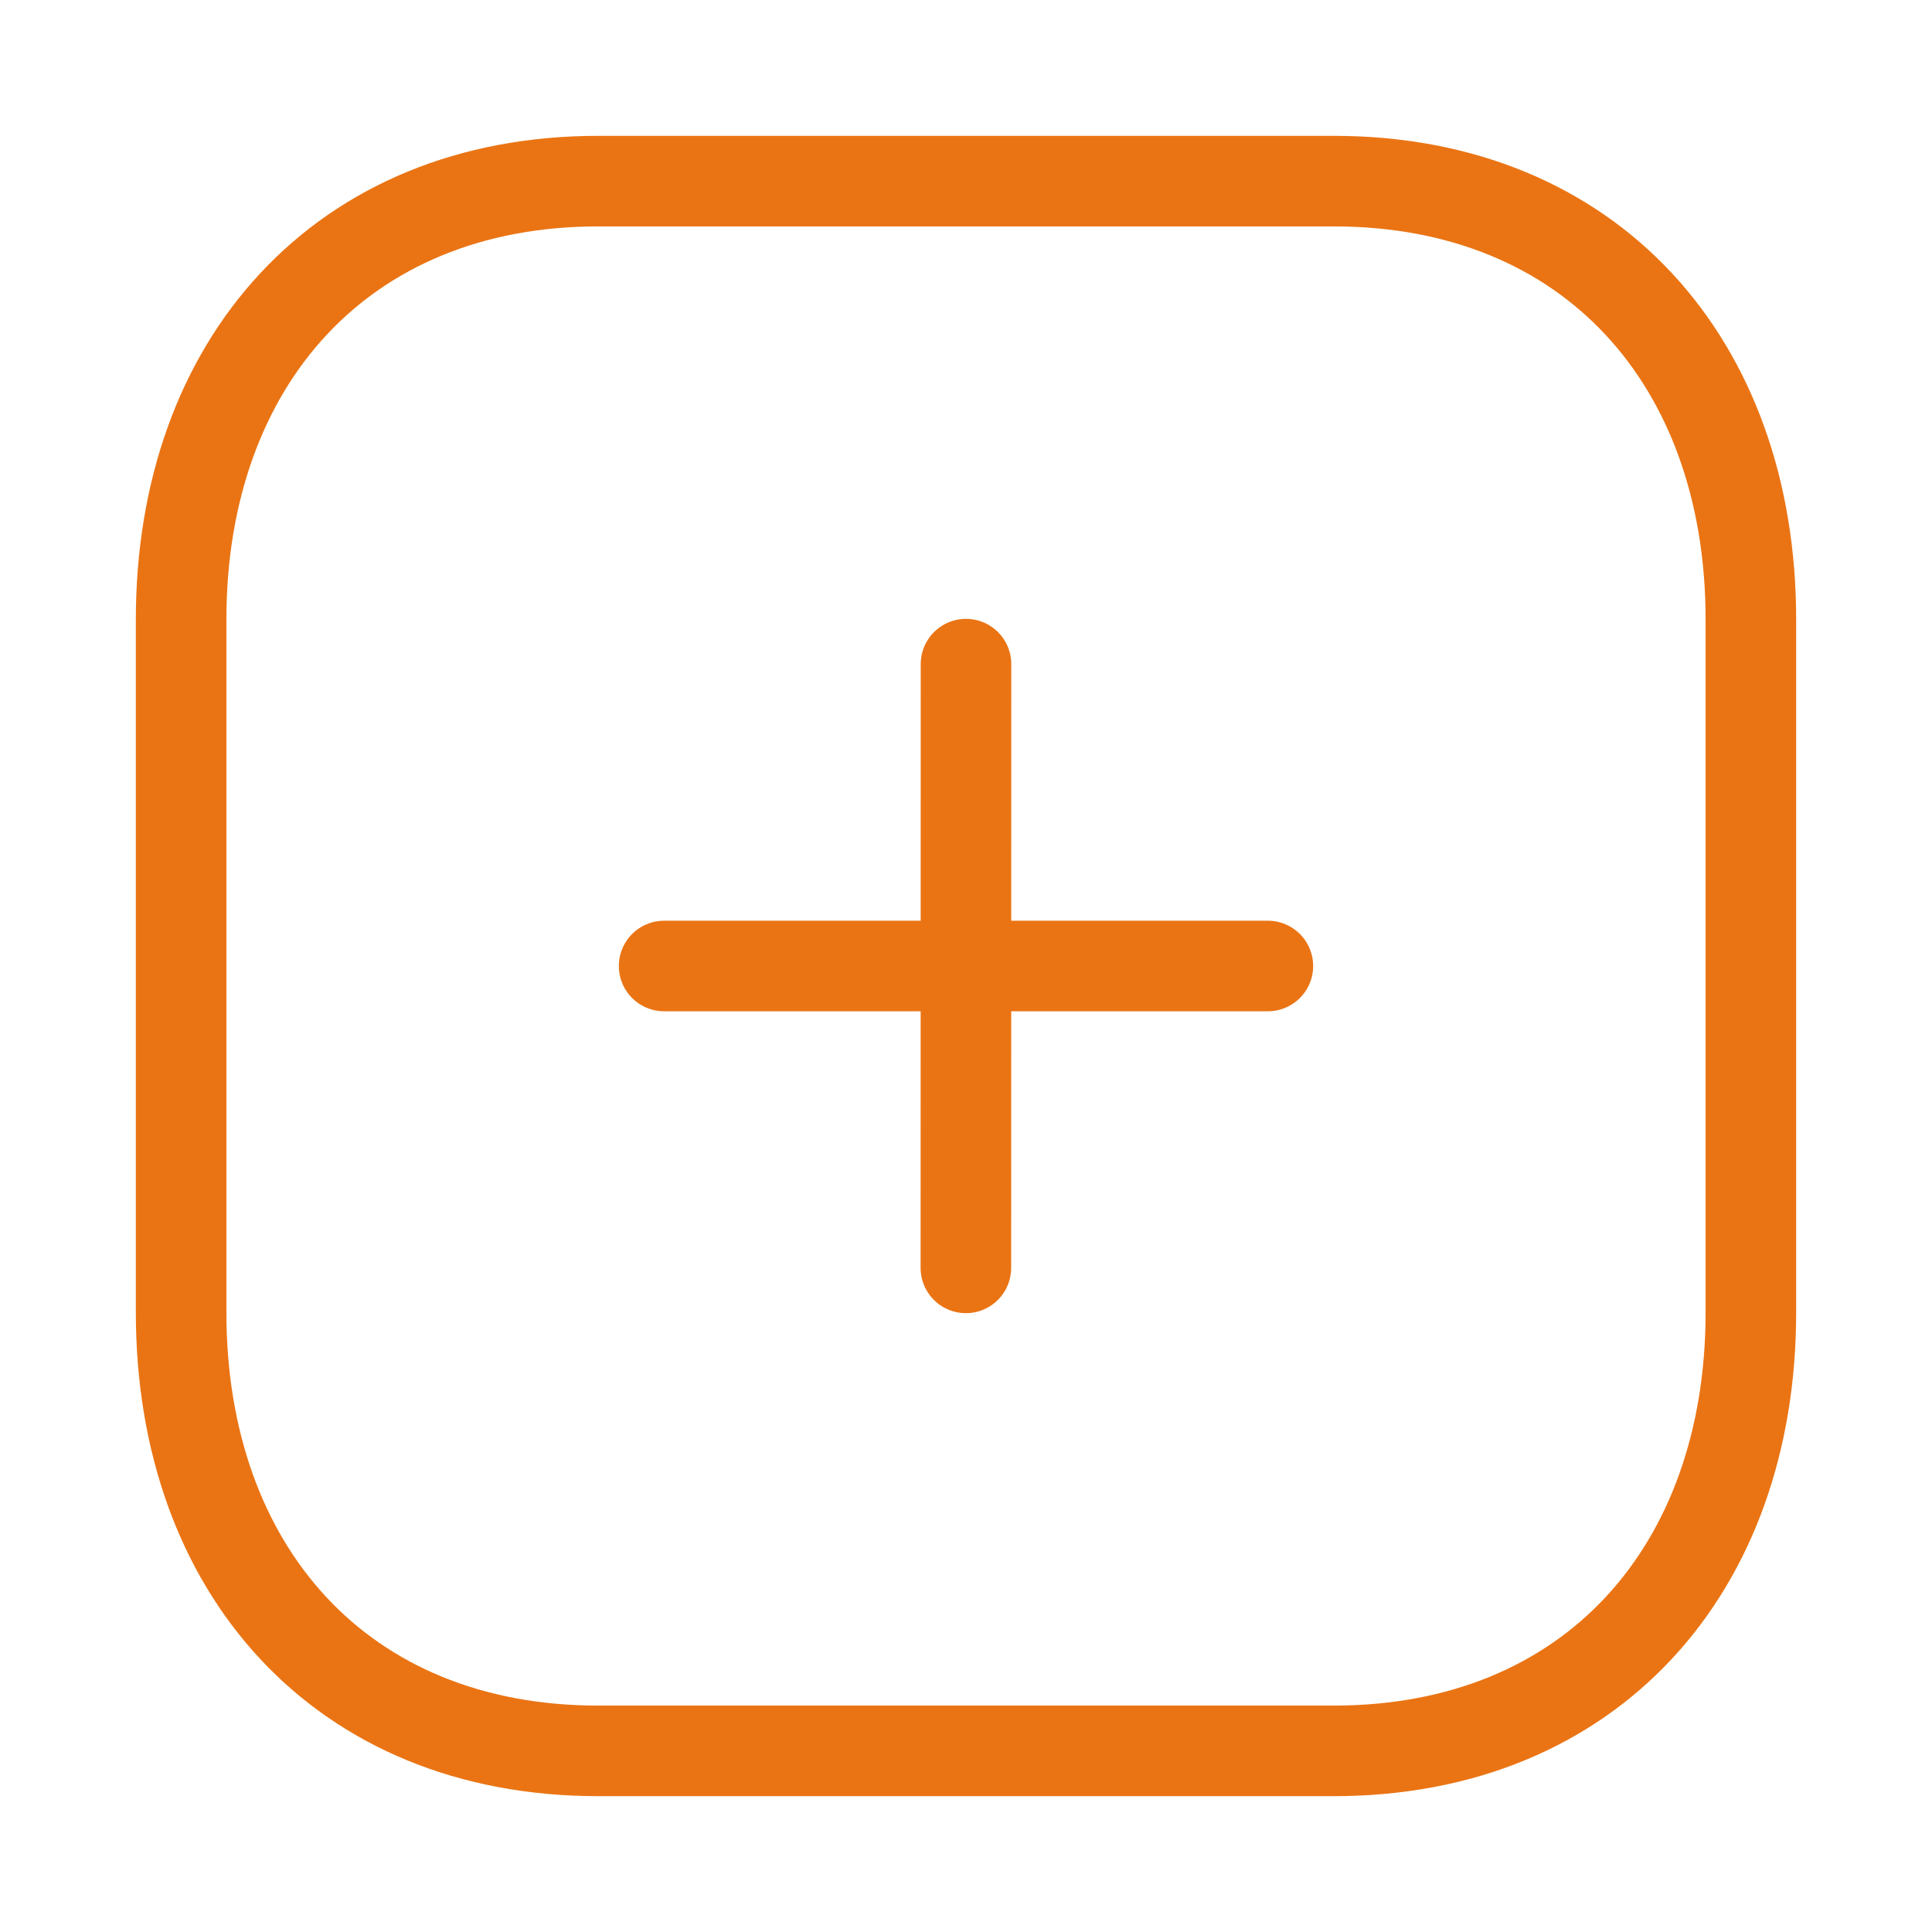
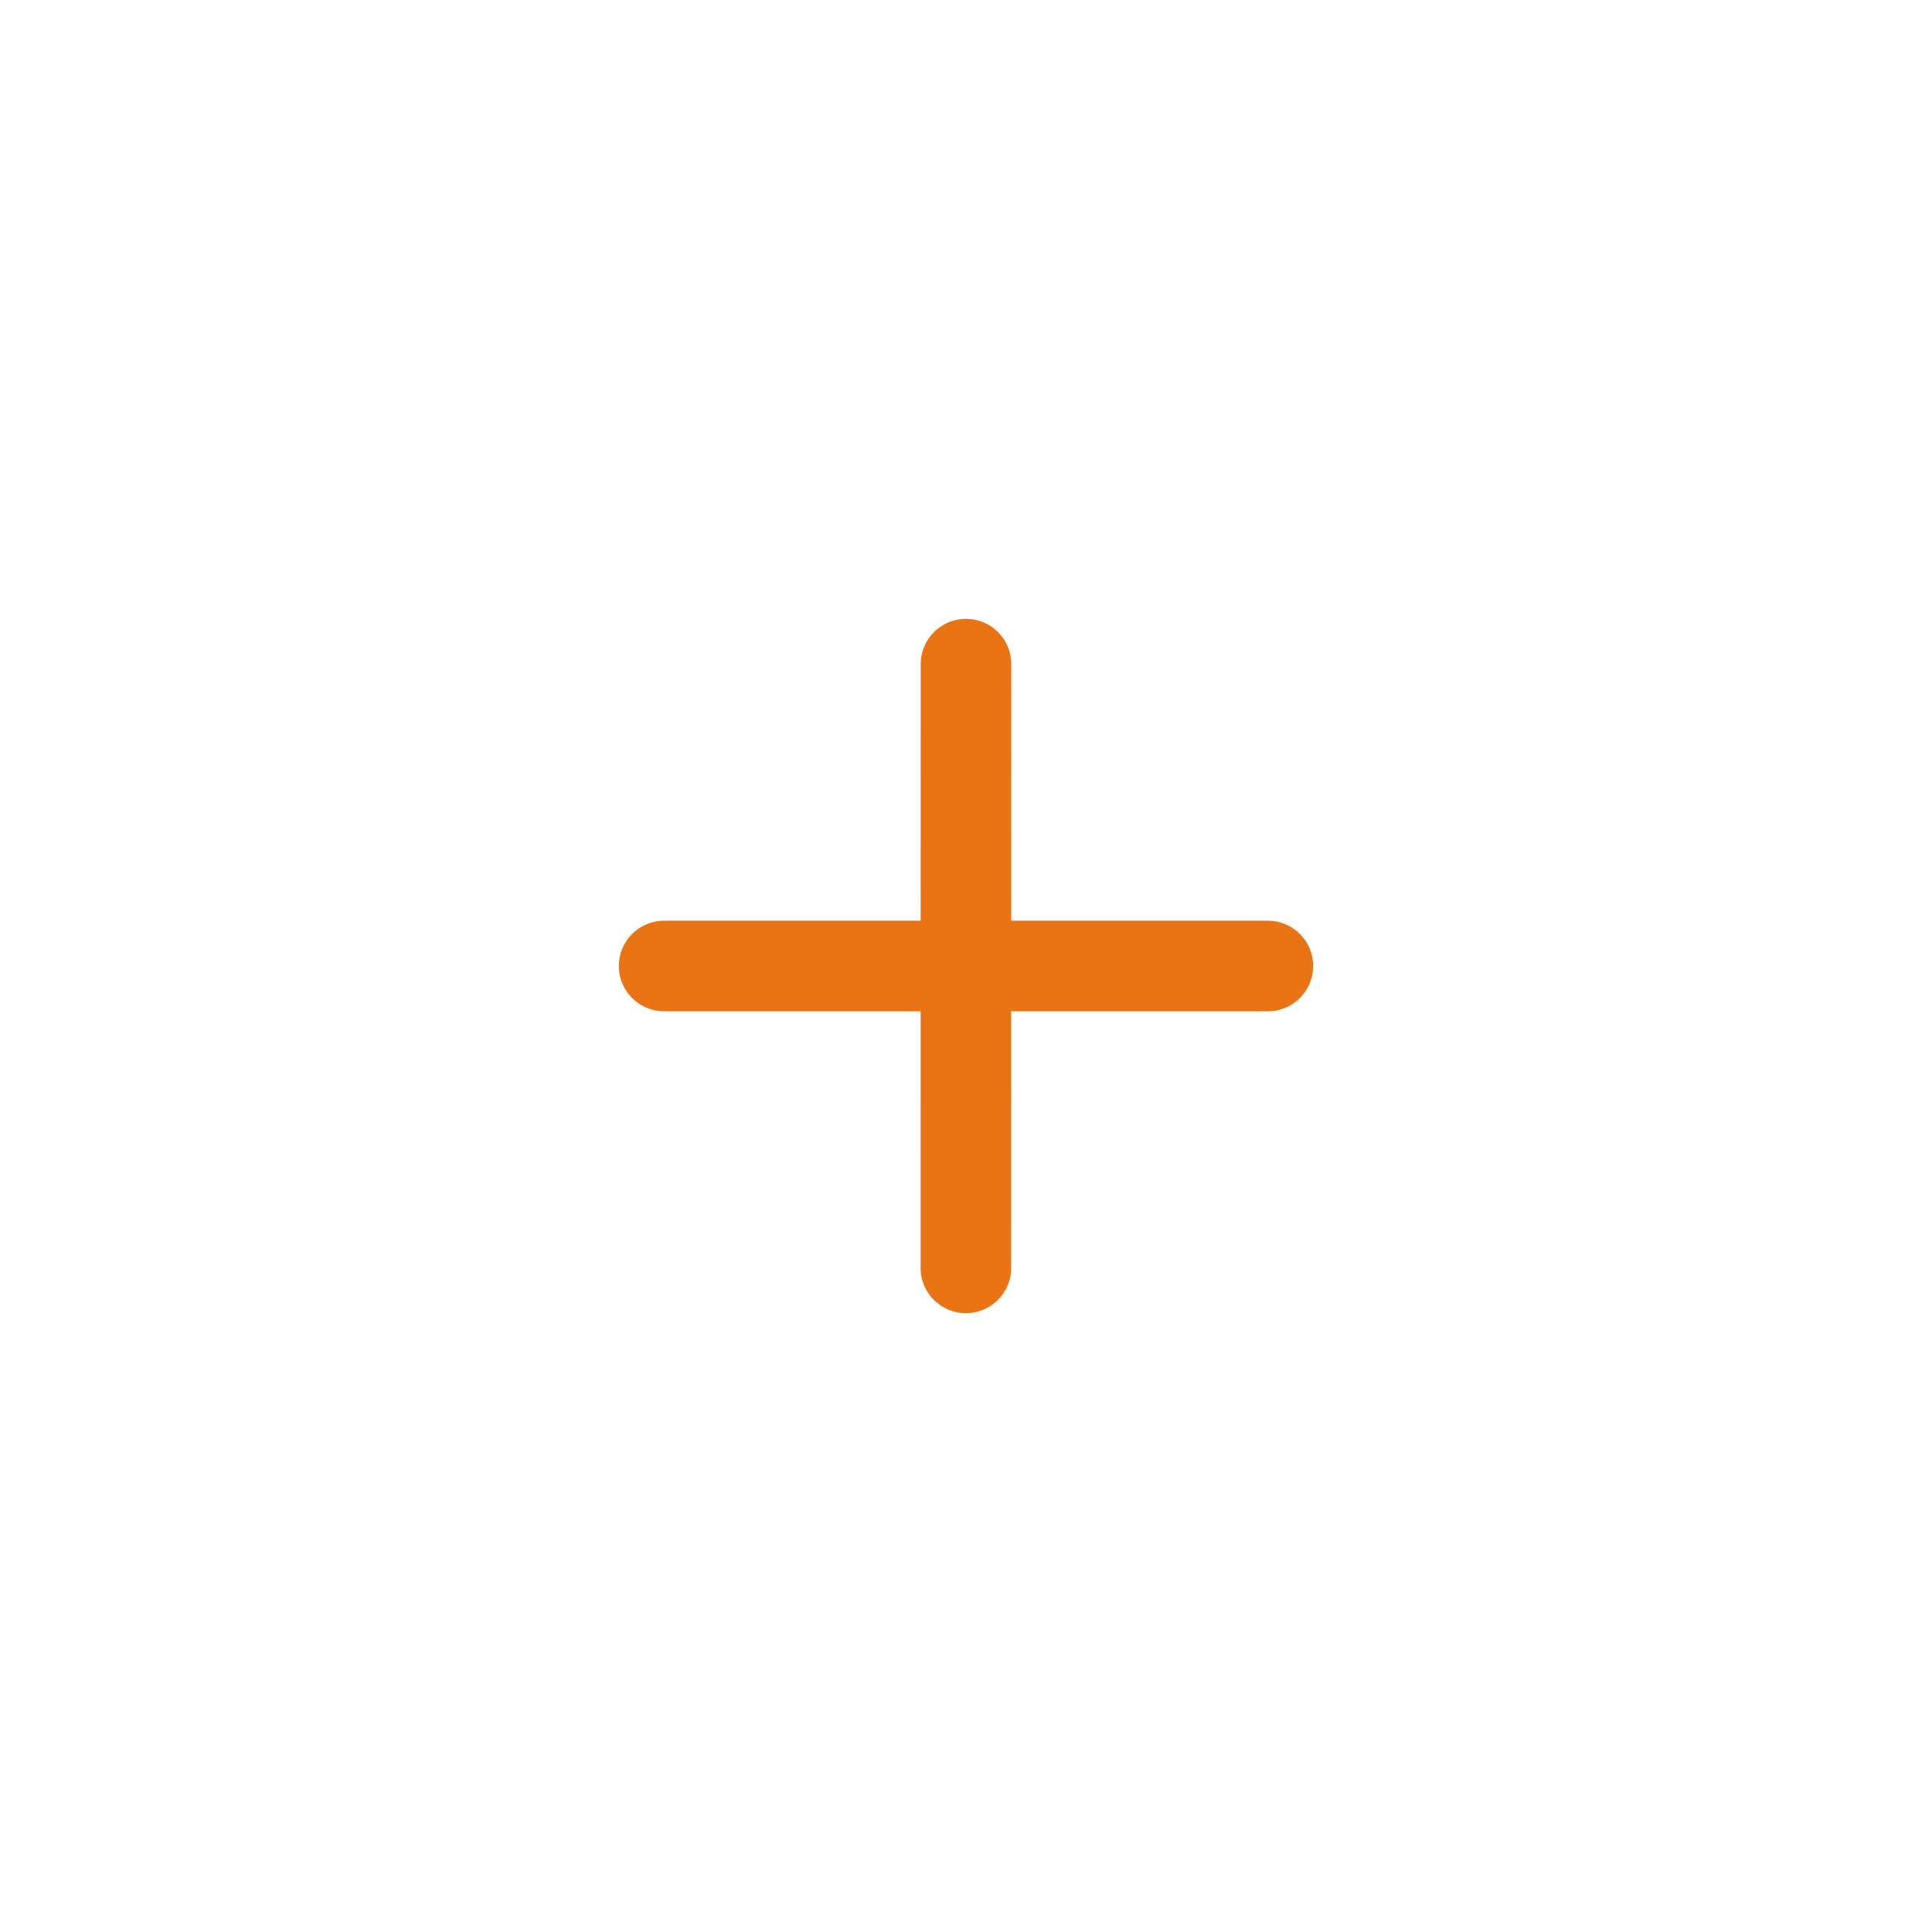
<svg xmlns="http://www.w3.org/2000/svg" width="32" height="32" viewBox="0 0 32 32" fill="none">
  <path d="M21 16H11M15.998 21L16 11" stroke="#EA7414" stroke-width="1.5" stroke-linecap="round" stroke-linejoin="round" />
-   <path fill-rule="evenodd" clip-rule="evenodd" d="M22.091 3H9.908C5.662 3 3 6.006 3 10.26V21.74C3 25.994 5.649 29 9.908 29H22.09C26.349 29 29 25.994 29 21.74V10.26C29 6.006 26.349 3 22.091 3Z" stroke="#EA7414" stroke-width="1.5" stroke-linecap="round" stroke-linejoin="round" />
</svg>